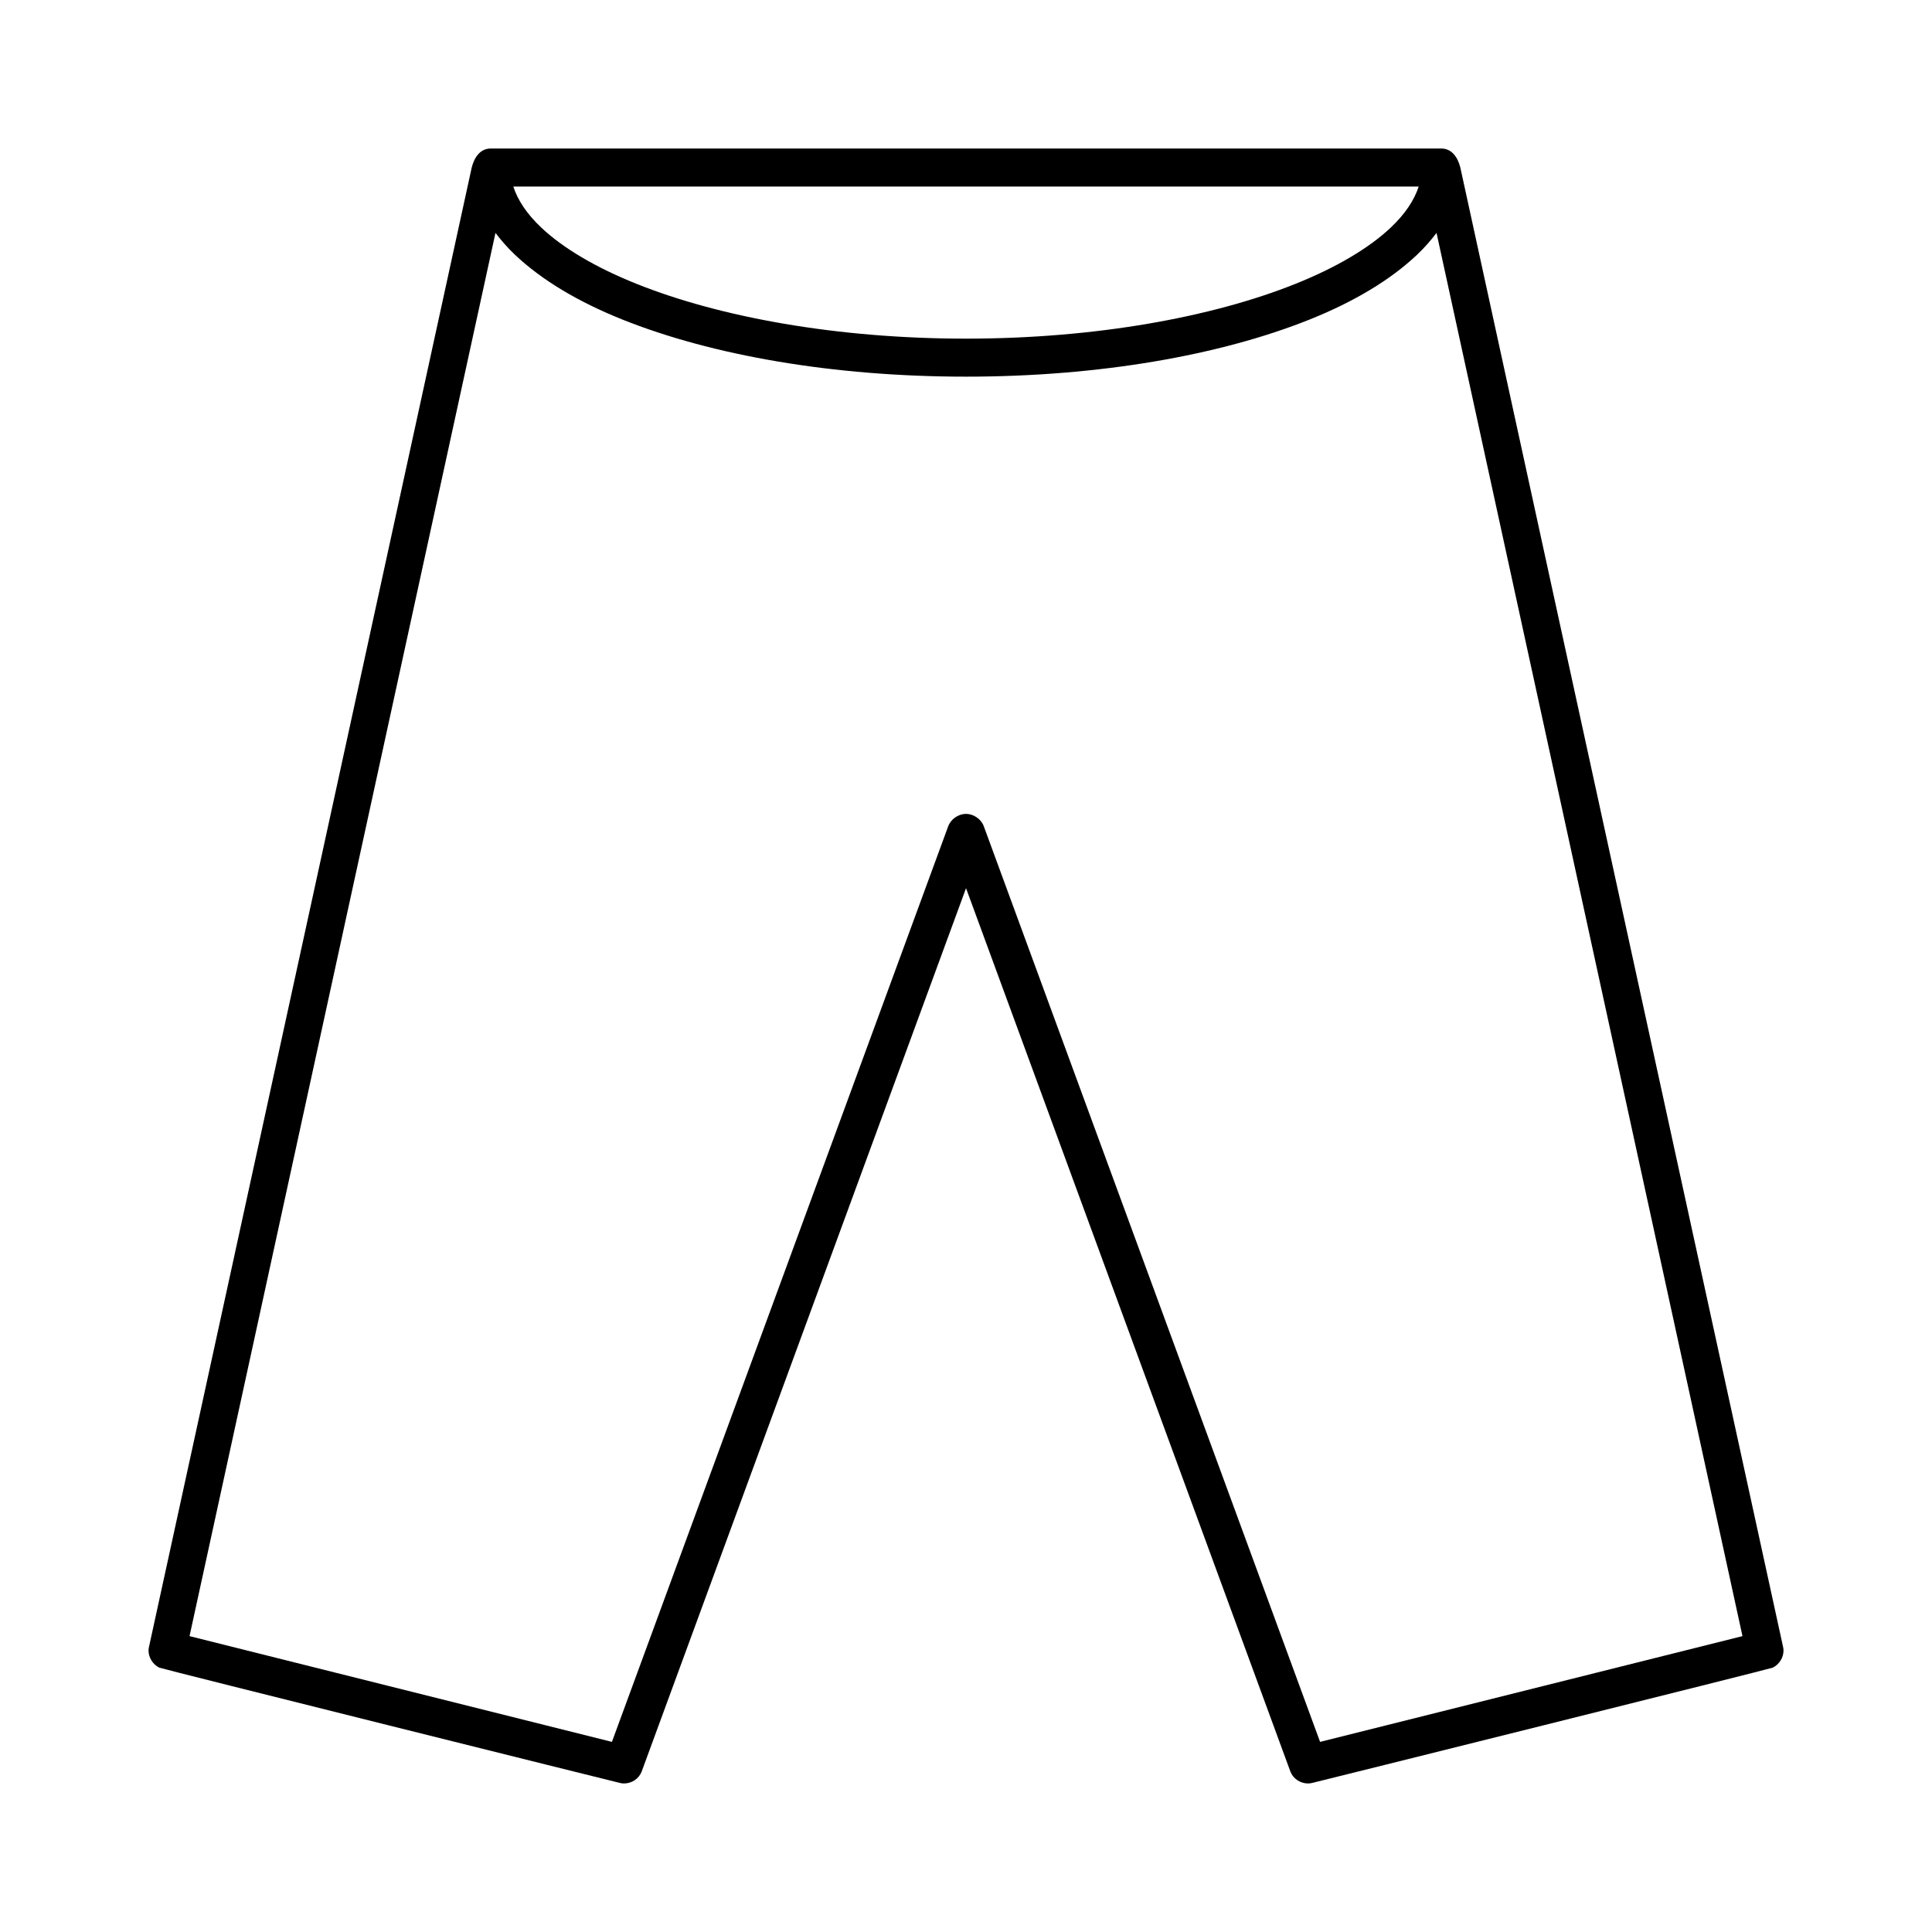
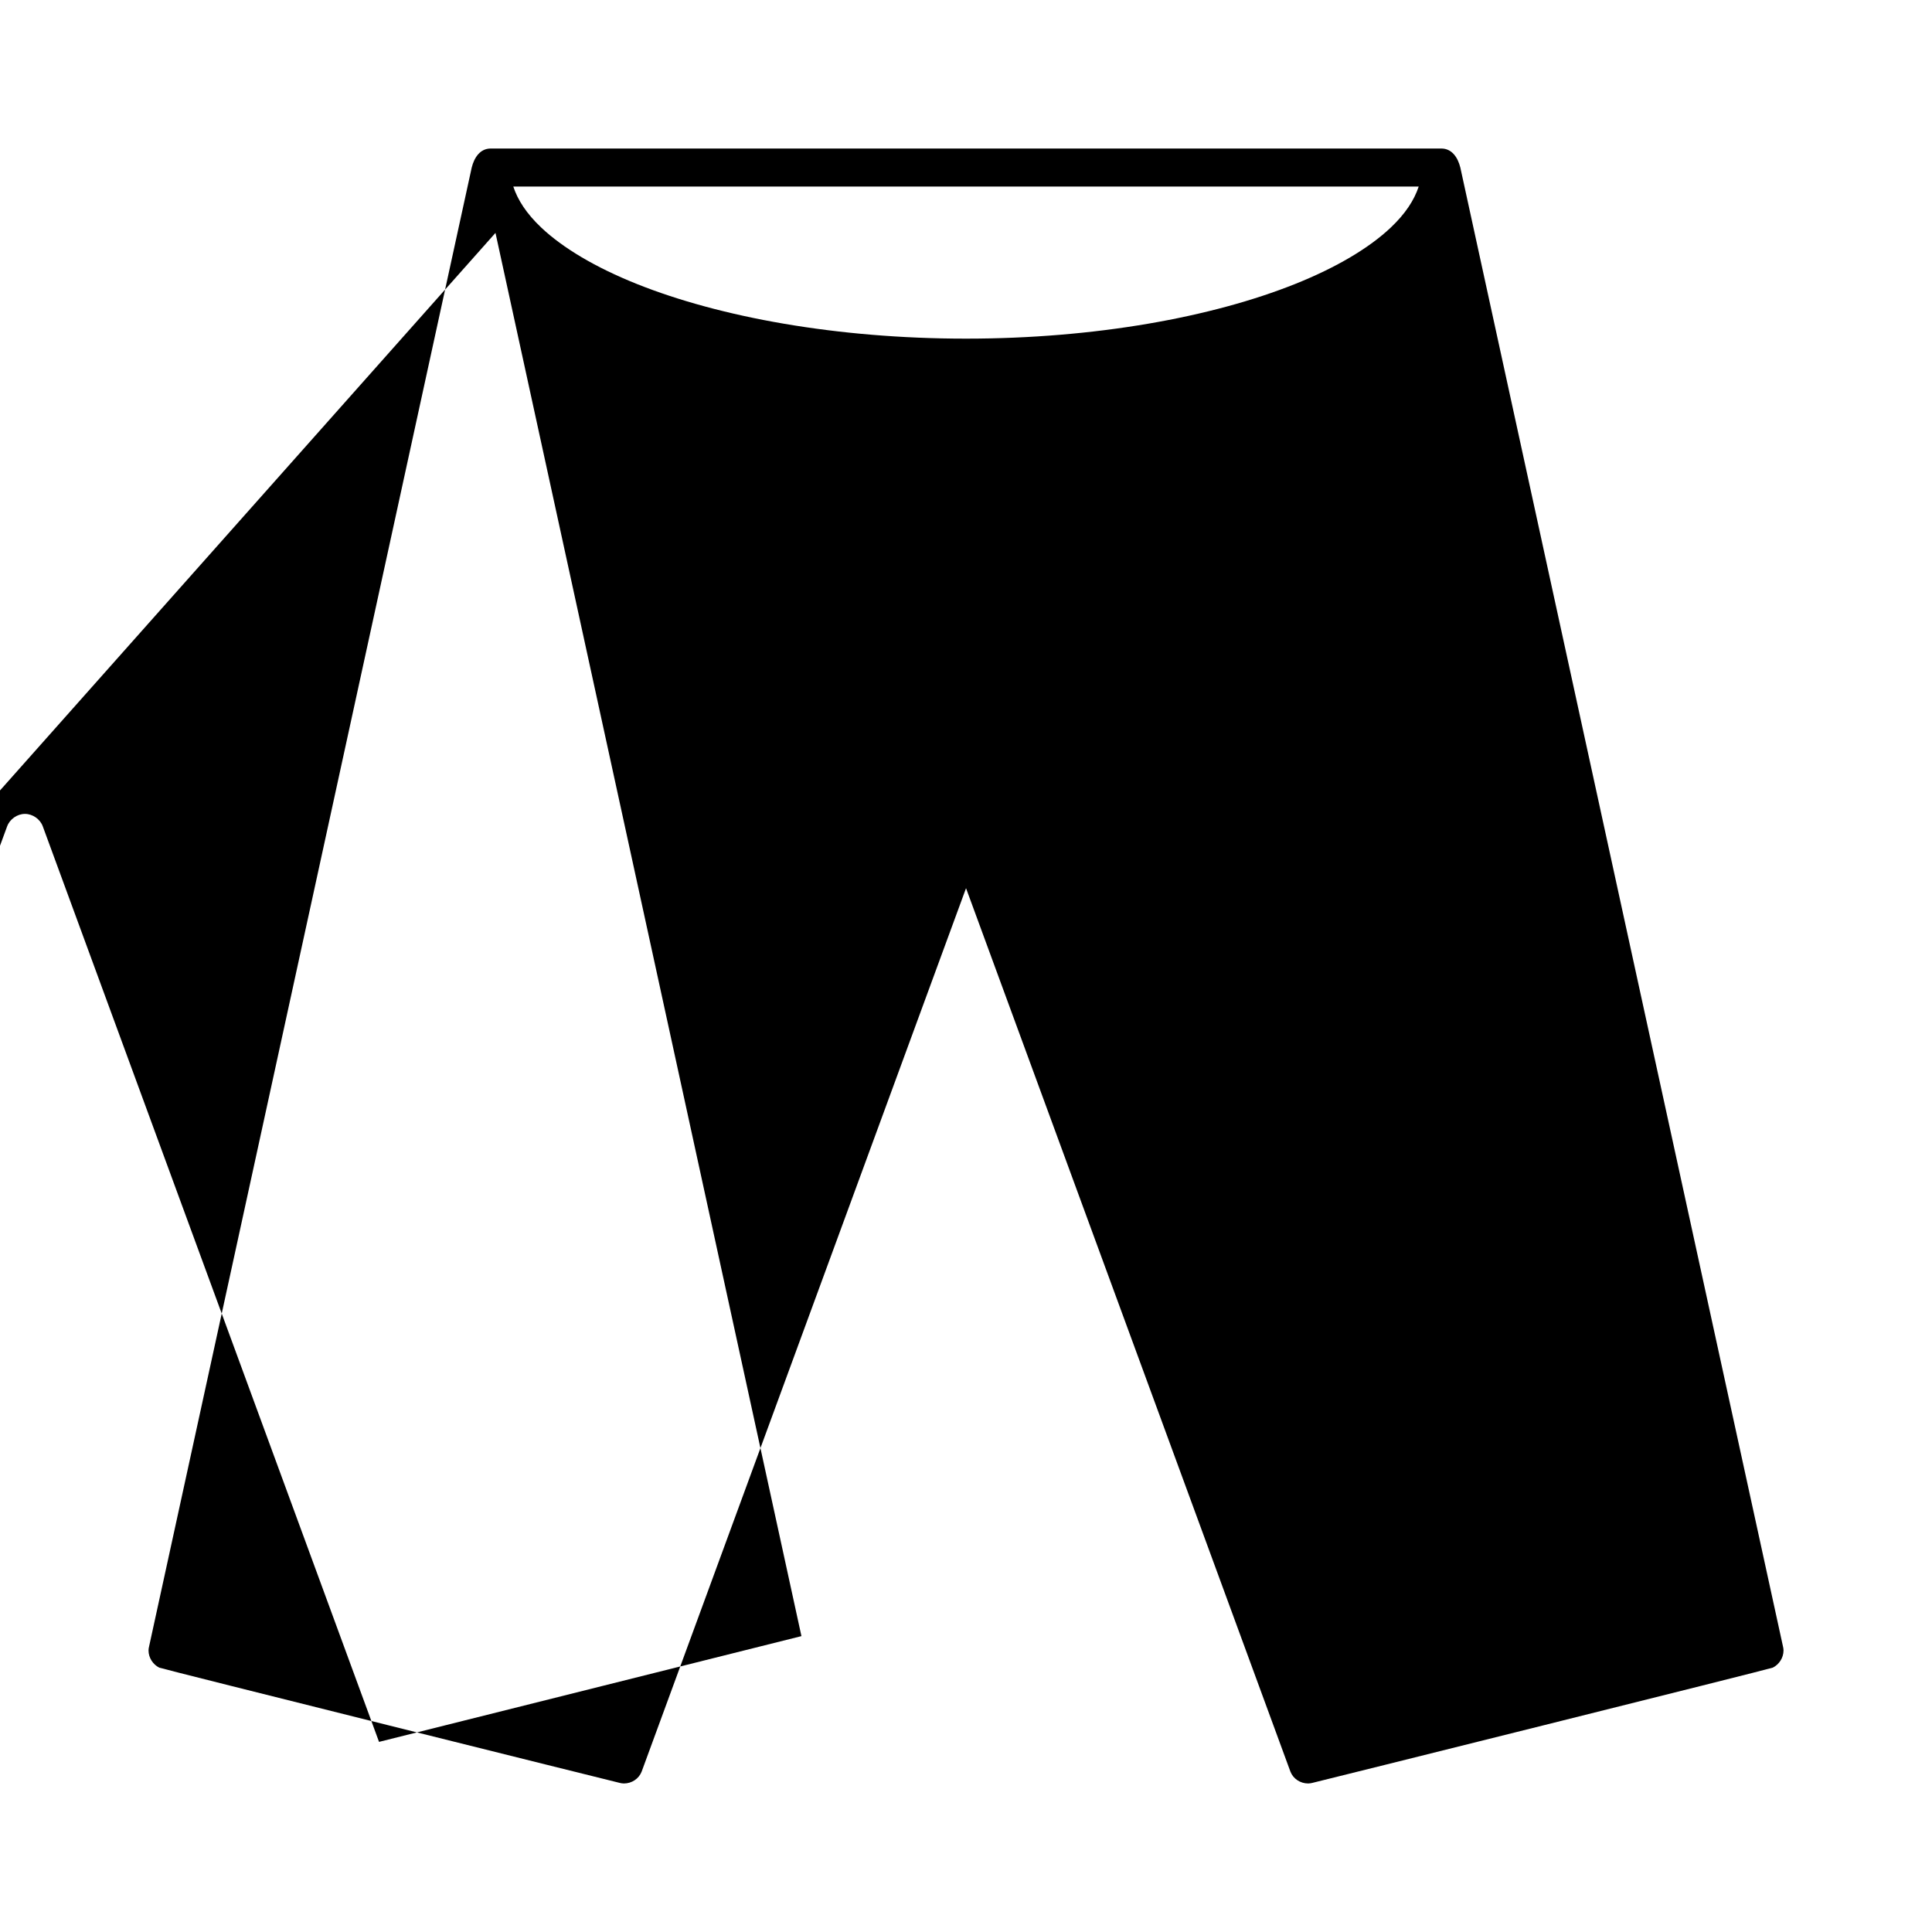
<svg xmlns="http://www.w3.org/2000/svg" fill="#000000" width="800px" height="800px" version="1.1" viewBox="144 144 512 512">
-   <path d="m274.05 183.36c-2.785 0-4.363 2.34-5.039 5.039 0 0-84.973 389.64-85.488 391.87-0.086 0.363-0.16 0.707-0.16 1.102 0 1.973 1.184 3.738 2.836 4.566 0.676 0.34 120.19 30.125 122.02 30.543 0.363 0.082 0.715 0.156 1.102 0.156 2.141 0 3.992-1.266 4.723-3.148 0.219-0.566 85.965-234.11 85.965-234.11s85.742 233.55 85.961 234.11c0.73 1.883 2.582 3.148 4.723 3.148 0.387 0 0.742-0.078 1.102-0.156 1.828-0.418 121.34-30.207 122.02-30.543 1.652-0.828 2.836-2.594 2.836-4.566 0-0.395-0.074-0.734-0.156-1.102-0.516-2.234-85.492-391.87-85.492-391.87-0.676-2.699-2.254-5.039-5.039-5.039zm5.981 10.078h239.94c-1.18 3.578-3.523 7.195-7.398 10.863-5.711 5.398-14.363 10.562-25.352 14.957-21.969 8.789-52.984 14.484-87.219 14.484-34.238 0-65.25-5.695-87.223-14.484-10.988-4.394-19.641-9.559-25.348-14.957-3.879-3.668-6.223-7.285-7.402-10.863zm-4.723 12.281c1.531 2.031 3.215 3.949 5.195 5.824 7.039 6.656 16.691 12.438 28.496 17.16 23.613 9.445 55.676 15.113 91.004 15.113 35.324 0 67.387-5.668 91-15.113 11.805-4.723 21.457-10.504 28.496-17.16 1.98-1.875 3.664-3.793 5.195-5.824l81.082 371.87-111.94 28.027-89.109-242.62c-0.703-1.922-2.68-3.305-4.723-3.305-2.047 0-4.019 1.383-4.727 3.305l-89.109 242.62-111.94-28.027z" />
+   <path d="m274.05 183.36c-2.785 0-4.363 2.34-5.039 5.039 0 0-84.973 389.64-85.488 391.87-0.086 0.363-0.16 0.707-0.16 1.102 0 1.973 1.184 3.738 2.836 4.566 0.676 0.34 120.19 30.125 122.02 30.543 0.363 0.082 0.715 0.156 1.102 0.156 2.141 0 3.992-1.266 4.723-3.148 0.219-0.566 85.965-234.11 85.965-234.11s85.742 233.55 85.961 234.11c0.73 1.883 2.582 3.148 4.723 3.148 0.387 0 0.742-0.078 1.102-0.156 1.828-0.418 121.34-30.207 122.02-30.543 1.652-0.828 2.836-2.594 2.836-4.566 0-0.395-0.074-0.734-0.156-1.102-0.516-2.234-85.492-391.87-85.492-391.87-0.676-2.699-2.254-5.039-5.039-5.039zm5.981 10.078h239.94c-1.18 3.578-3.523 7.195-7.398 10.863-5.711 5.398-14.363 10.562-25.352 14.957-21.969 8.789-52.984 14.484-87.219 14.484-34.238 0-65.25-5.695-87.223-14.484-10.988-4.394-19.641-9.559-25.348-14.957-3.879-3.668-6.223-7.285-7.402-10.863zm-4.723 12.281l81.082 371.87-111.94 28.027-89.109-242.62c-0.703-1.922-2.68-3.305-4.723-3.305-2.047 0-4.019 1.383-4.727 3.305l-89.109 242.62-111.94-28.027z" />
</svg>